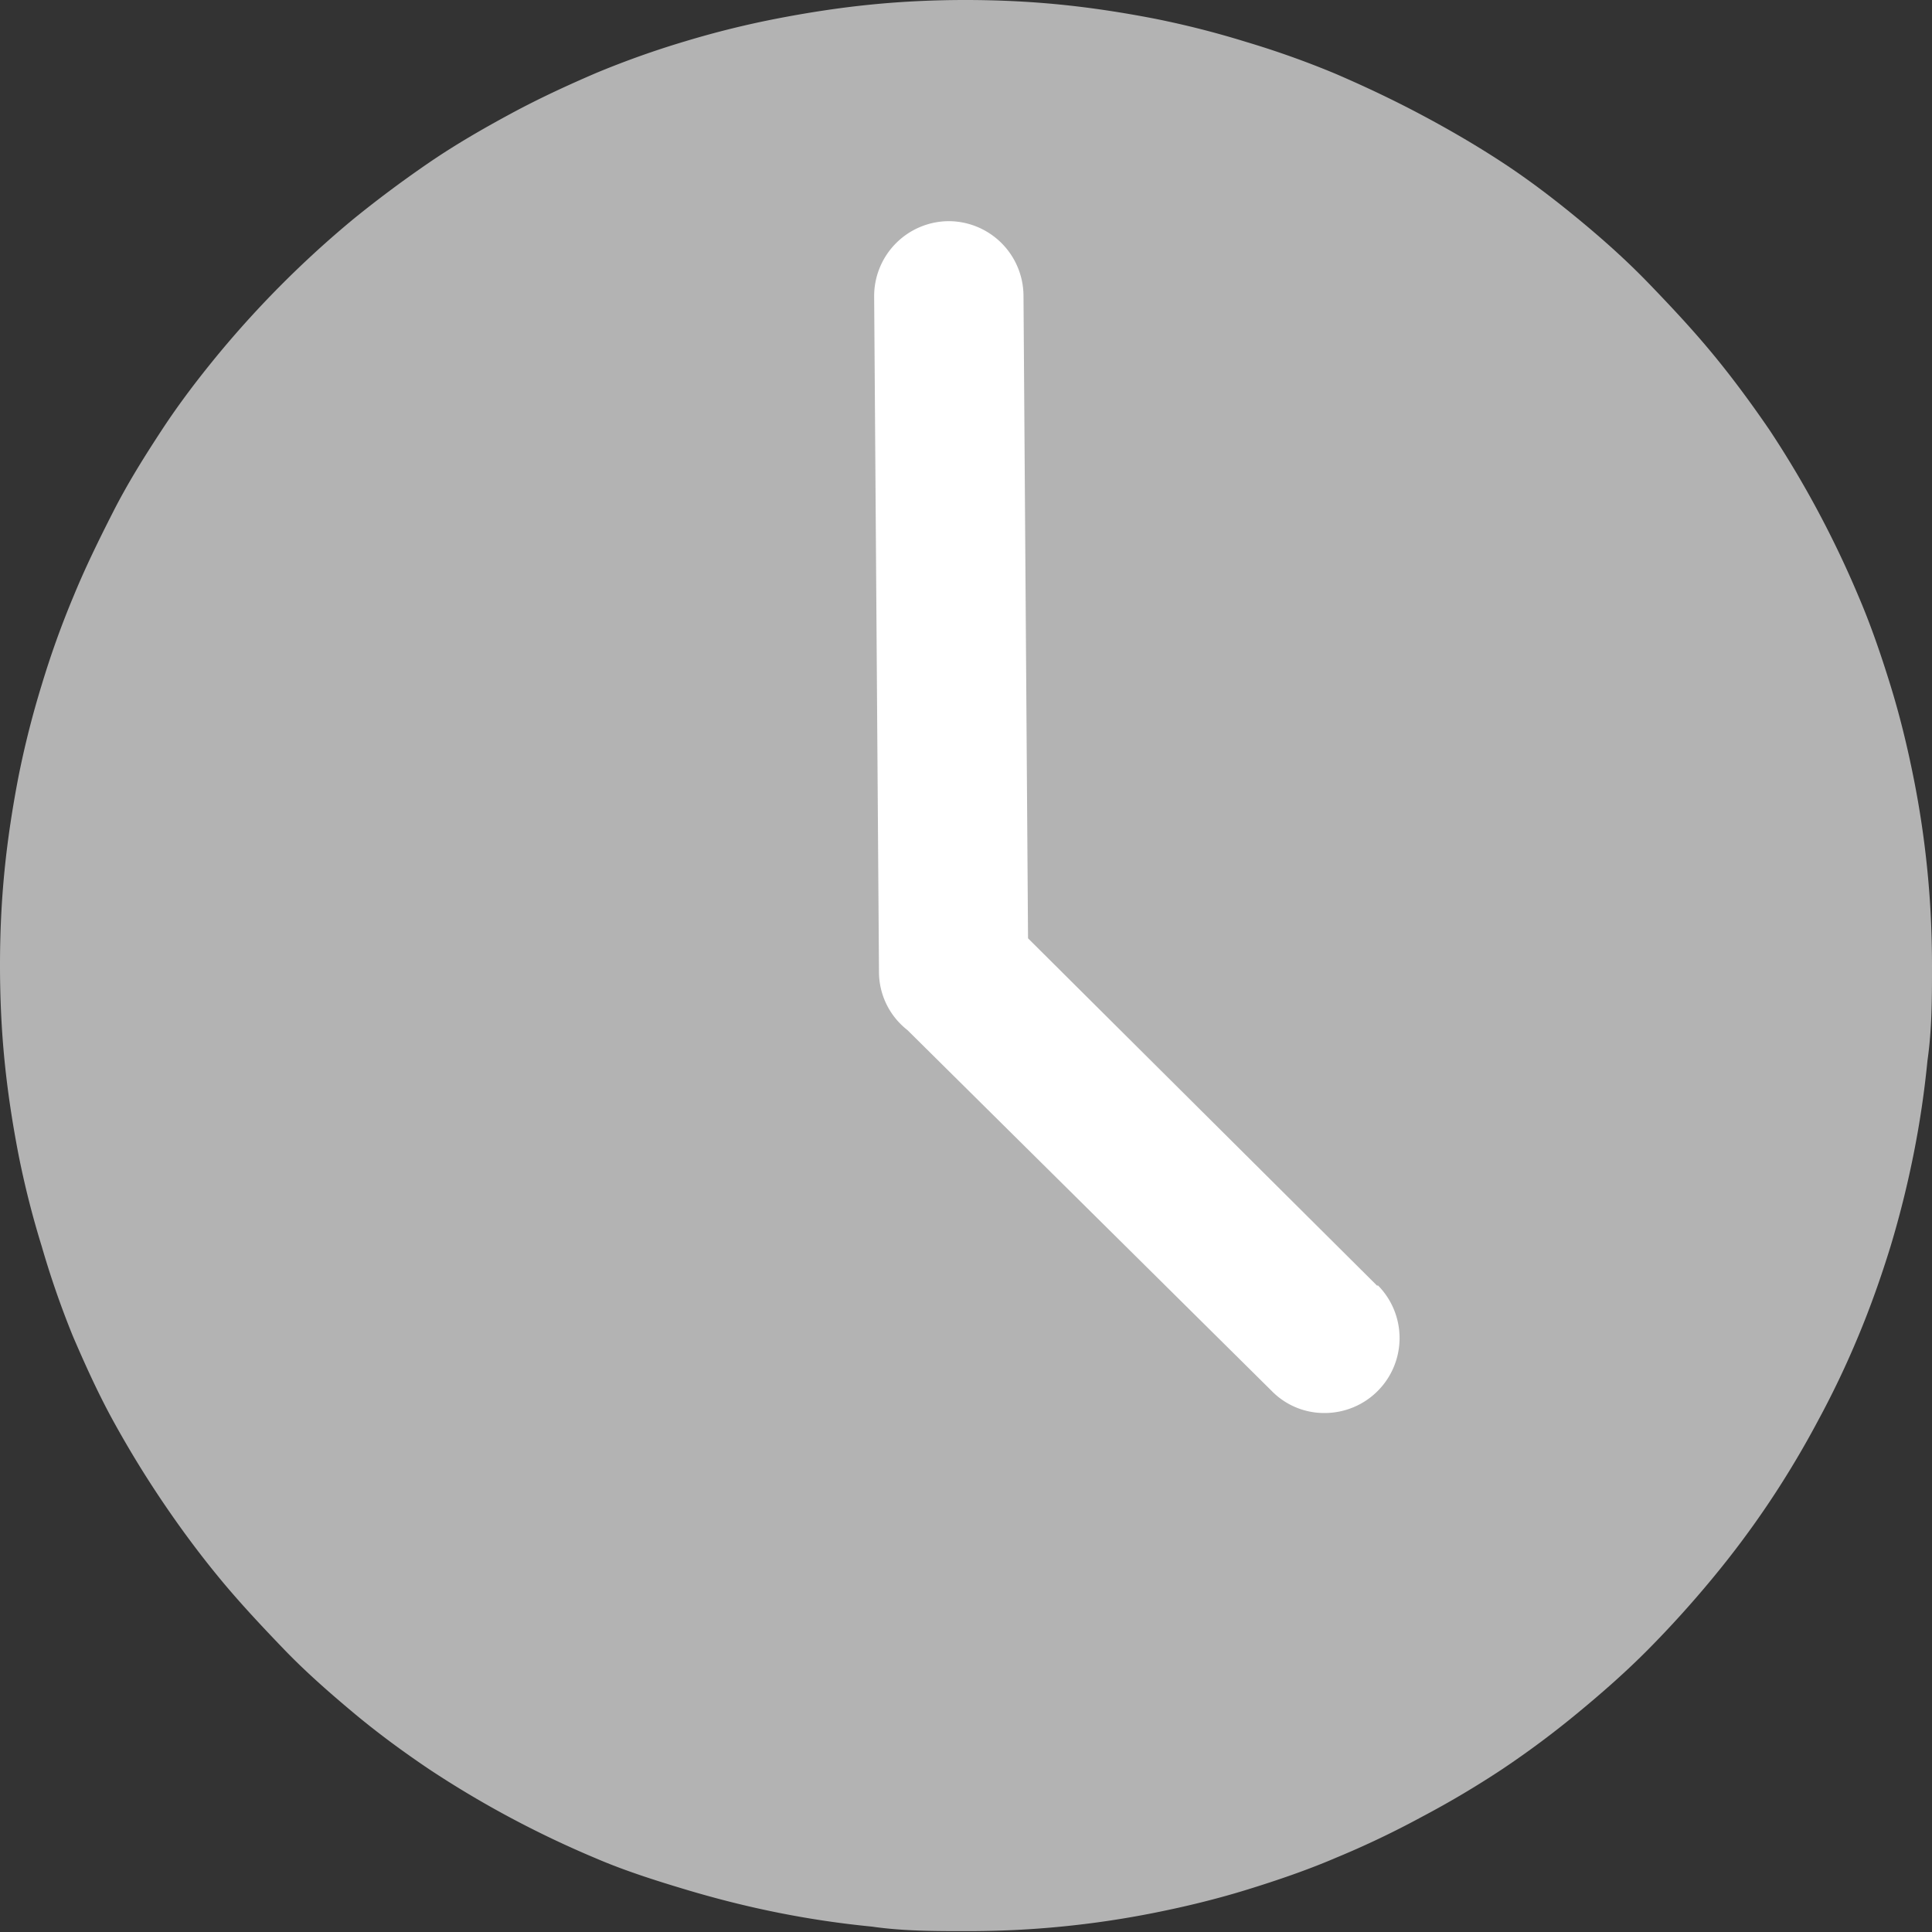
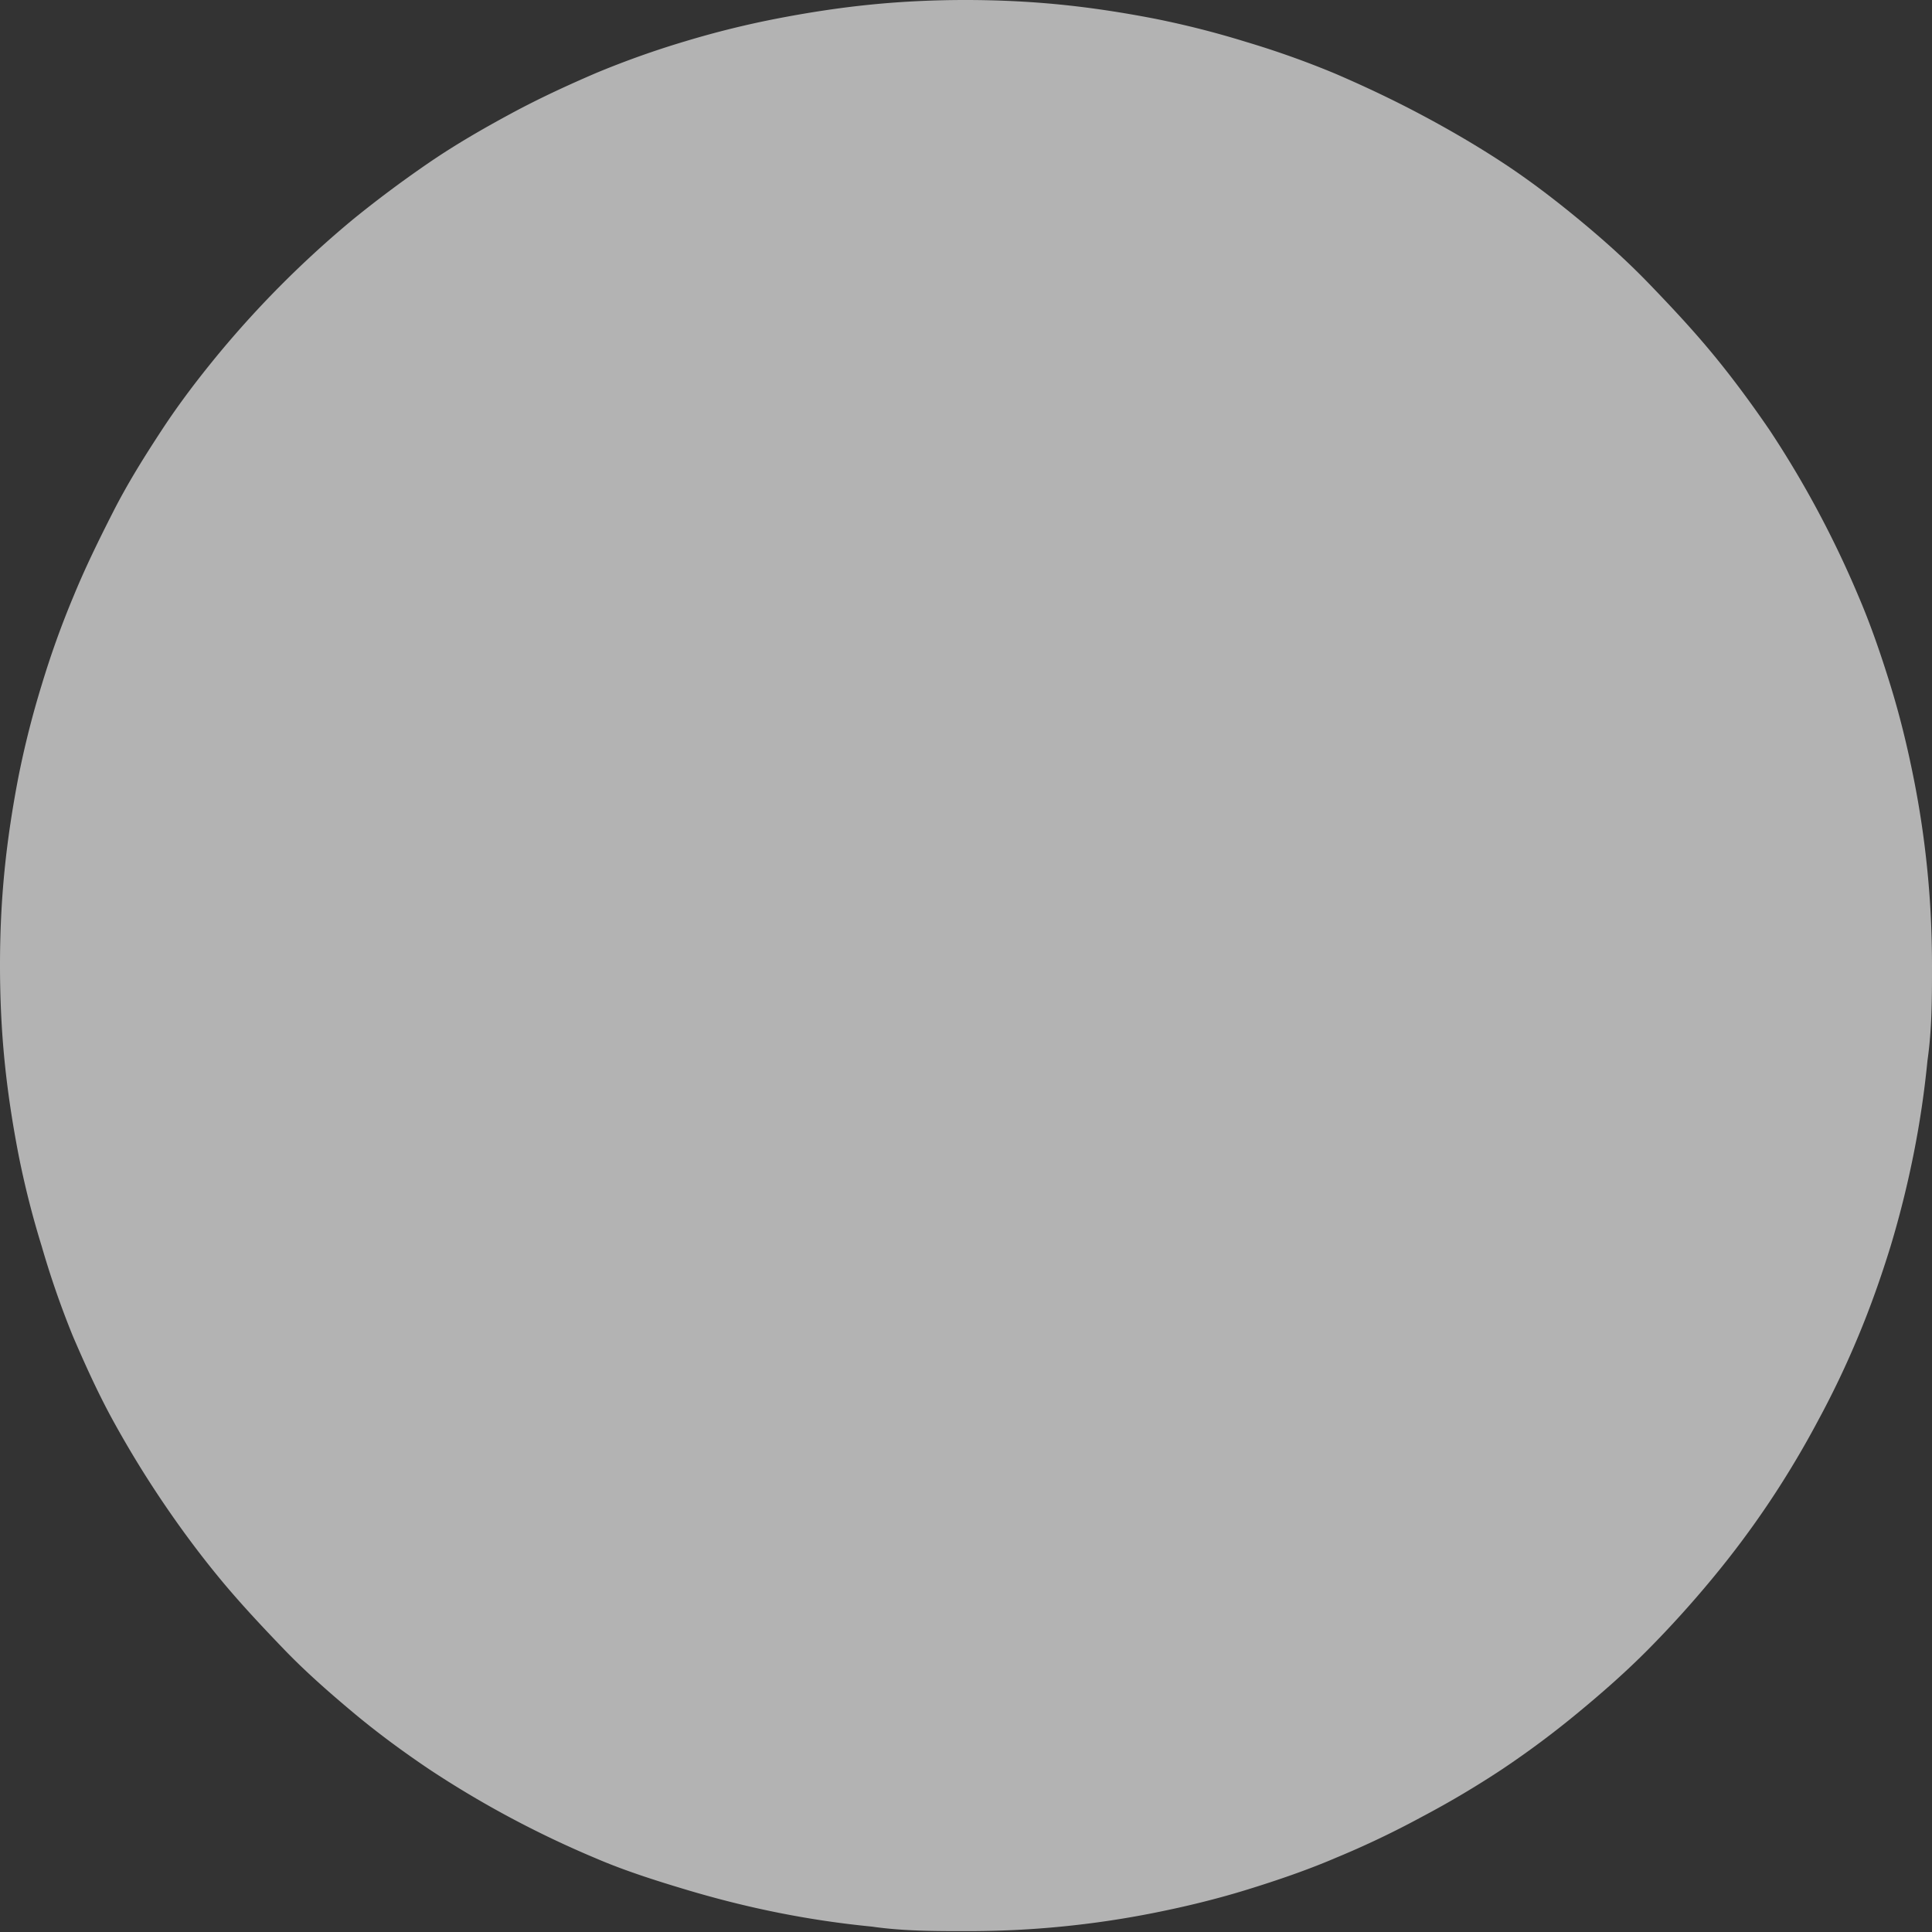
<svg xmlns="http://www.w3.org/2000/svg" viewBox="0 0 68.05 68.05">
  <rect x="0" y="0" width="68.05" height="68.05" fill="#333333" stroke="none" />
  <defs>
    <style>.cls-1{fill:#b3b3b3;}.cls-2{fill:#fff;}</style>
  </defs>
  <g id="レイヤー_2" data-name="レイヤー 2">
    <g id="レイヤー_2-2" data-name="レイヤー 2">
      <path class="cls-1" d="M34,0c1.11,0,2.22.05,3.33.16s2.21.28,3.3.49a32,32,0,0,1,3.24.82,31.85,31.85,0,0,1,3.15,1.12c1,.43,2,.9,3,1.43S52,5.12,52.93,5.73s1.82,1.29,2.68,2S57.3,9.18,58.09,10s1.53,1.61,2.24,2.47,1.37,1.76,2,2.68A35.58,35.58,0,0,1,65.46,21c.43,1,.8,2.08,1.13,3.15s.59,2.14.81,3.24a33.22,33.22,0,0,1,.49,3.3c.11,1.11.16,2.22.16,3.34s0,2.22-.16,3.33a33.22,33.22,0,0,1-.49,3.3q-.33,1.65-.81,3.24c-.33,1.07-.7,2.12-1.13,3.15a32,32,0,0,1-1.43,3,33.22,33.22,0,0,1-1.71,2.86,32.6,32.6,0,0,1-2,2.68c-.71.86-1.46,1.69-2.24,2.48s-1.62,1.53-2.48,2.24a32.6,32.6,0,0,1-2.68,2A33.22,33.22,0,0,1,50.07,64a32,32,0,0,1-3,1.43c-1,.43-2.08.8-3.15,1.13s-2.14.59-3.24.81a33.22,33.22,0,0,1-3.3.49c-1.11.11-2.22.16-3.33.16s-2.23,0-3.34-.16a33.22,33.22,0,0,1-3.3-.49c-1.1-.22-2.17-.49-3.24-.81S22,65.89,21,65.46a35.58,35.58,0,0,1-5.88-3.14c-.92-.62-1.82-1.28-2.68-2S10.75,58.87,10,58.09s-1.54-1.62-2.25-2.48-1.37-1.75-2-2.68S4.54,51.05,4,50.07s-1-2-1.43-3A31.85,31.85,0,0,1,1.47,43.9a32,32,0,0,1-.82-3.24c-.21-1.09-.38-2.19-.49-3.3S0,35.14,0,34s.05-2.23.16-3.34.28-2.21.49-3.3a32.68,32.68,0,0,1,.82-3.24A31.85,31.85,0,0,1,2.59,21C3,20,3.49,19,4,18s1.1-1.94,1.71-2.87,1.29-1.82,2-2.68a35.88,35.88,0,0,1,4.72-4.72c.86-.7,1.76-1.37,2.68-2S17,4.54,18,4s2-1,3-1.43a31.85,31.85,0,0,1,3.15-1.12A32.68,32.68,0,0,1,27.39.65c1.09-.21,2.19-.38,3.3-.49S32.91,0,34,0Z" />
-       <path class="cls-2" d="M48.52,45.3,36.21,33.05l-.16-22.64a2.64,2.64,0,0,0-2.64-2.62h0a2.64,2.64,0,0,0-2.62,2.66l.17,23.77a2.6,2.6,0,0,0,1,2.06L44.8,49a2.58,2.58,0,0,0,1.86.77,2.64,2.64,0,0,0,1.86-4.51Z" />
    </g>
  </g>
</svg>